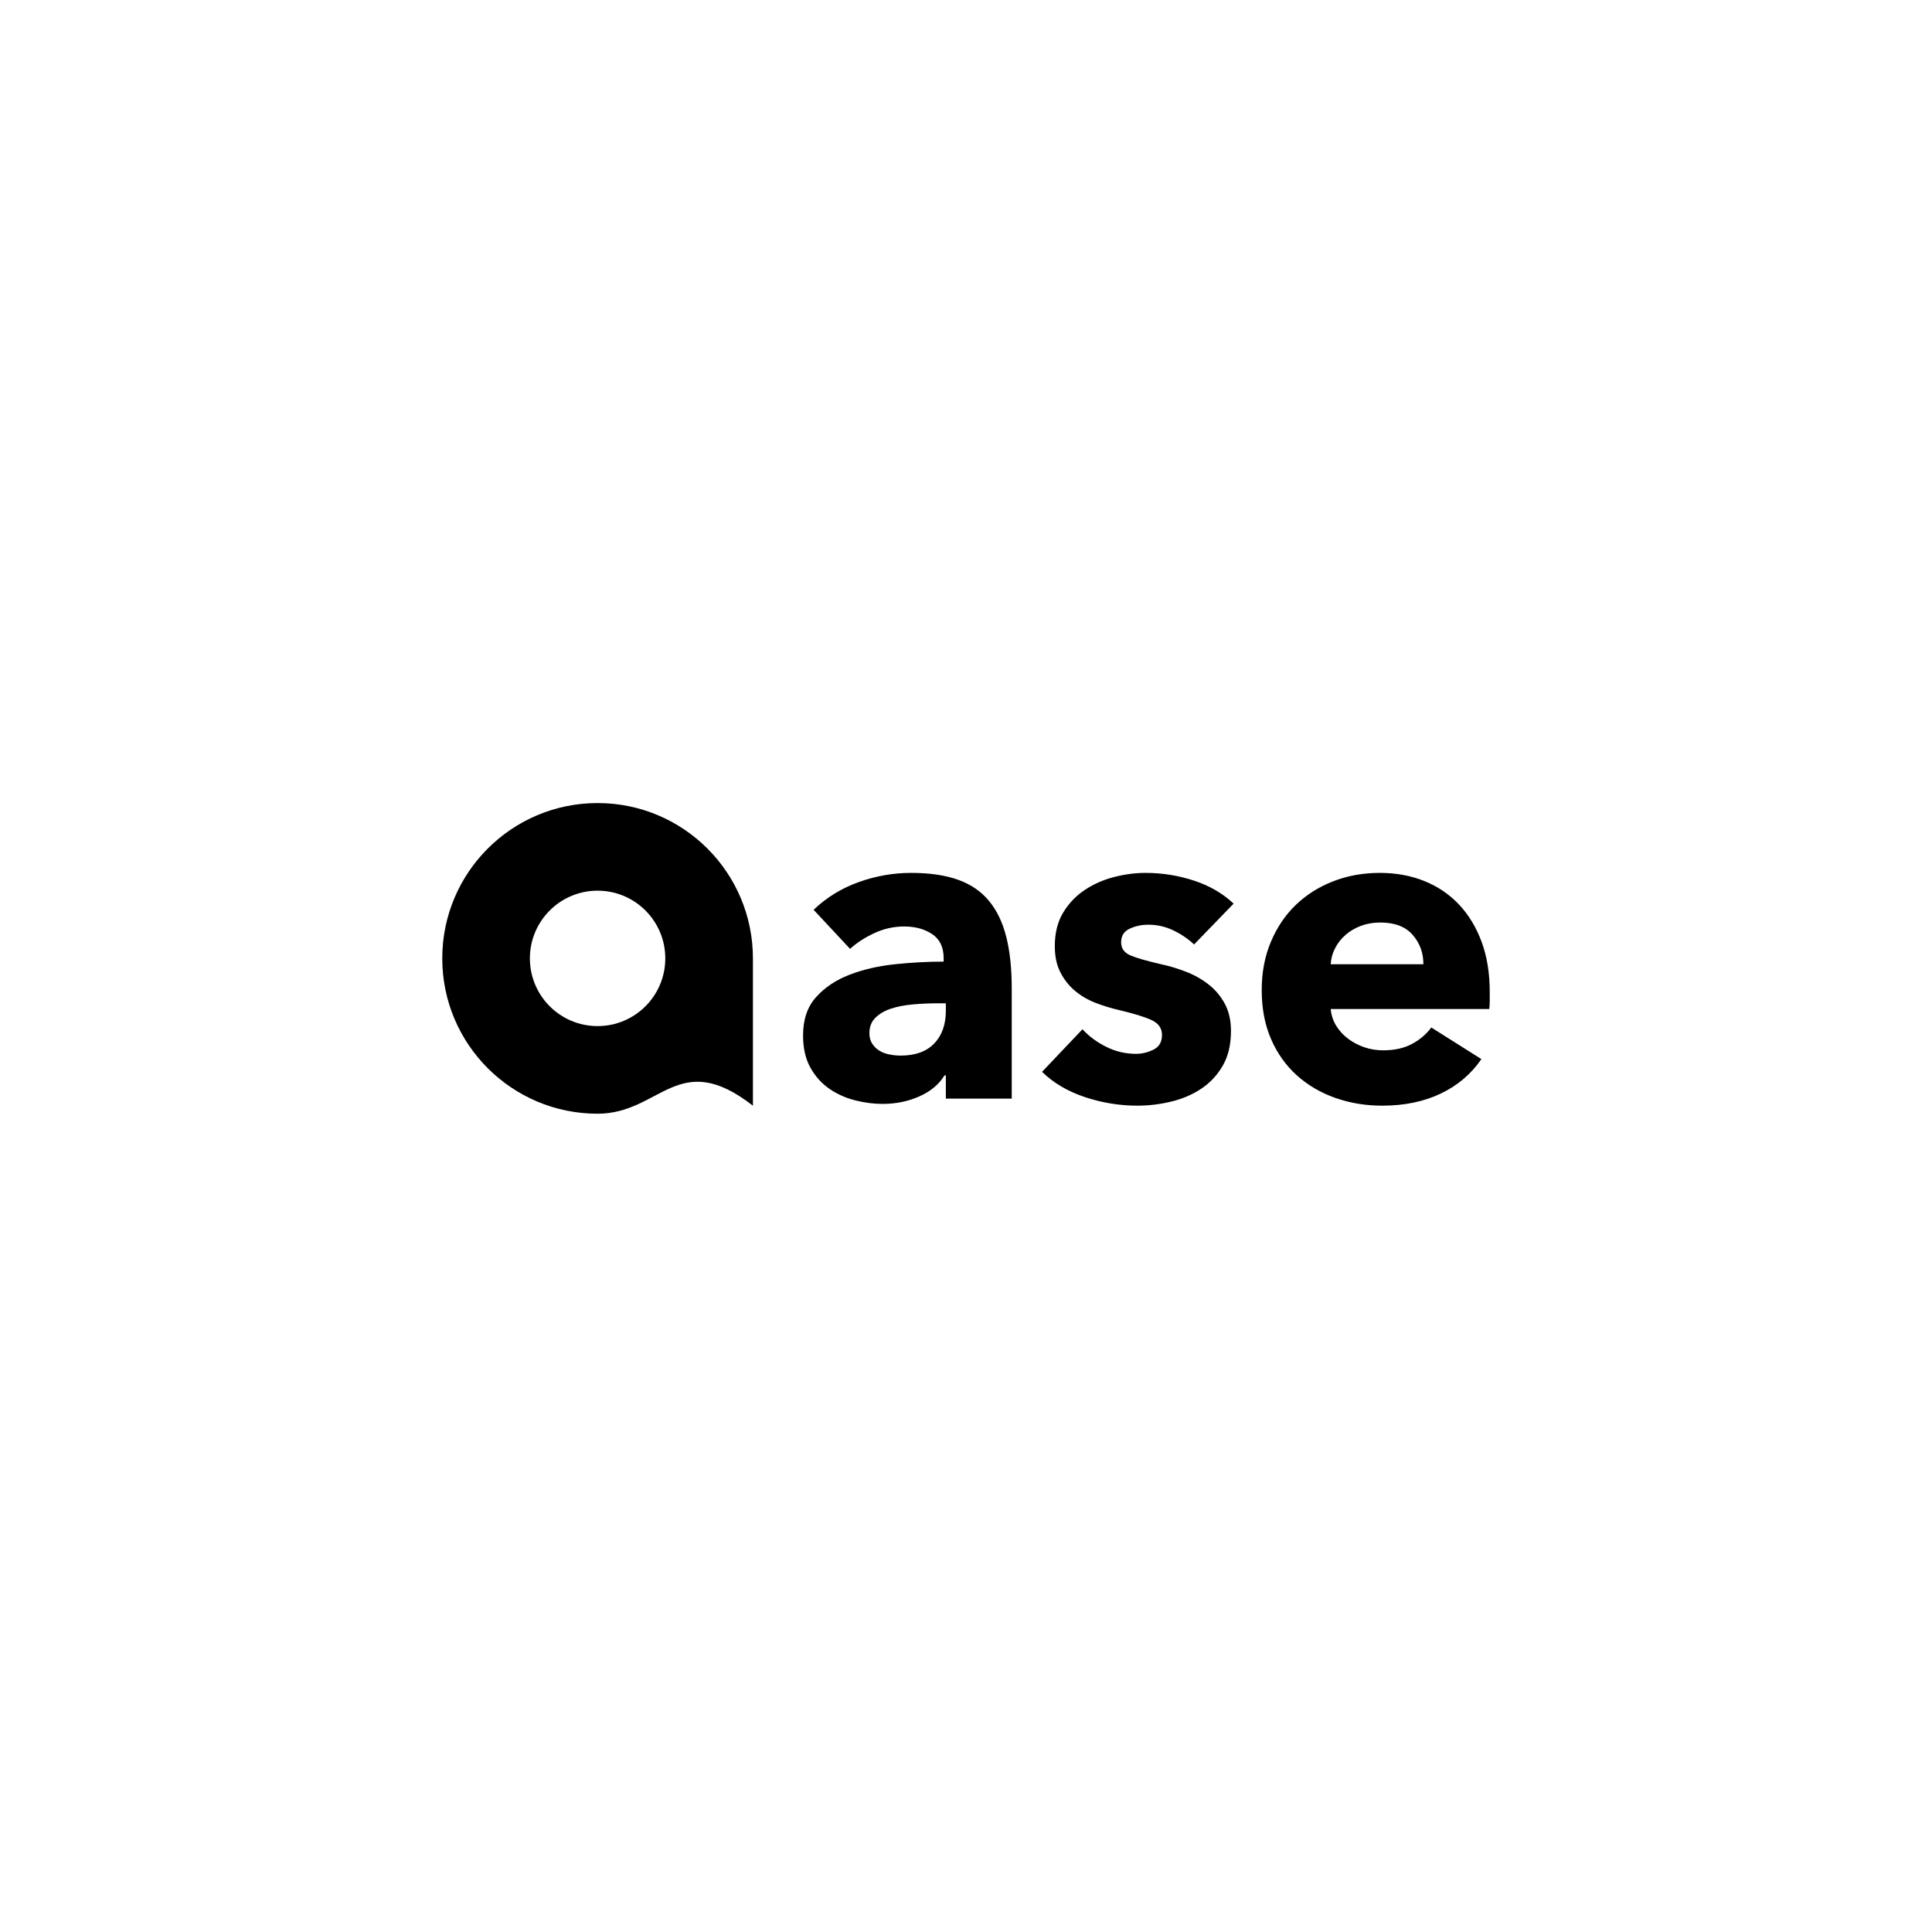
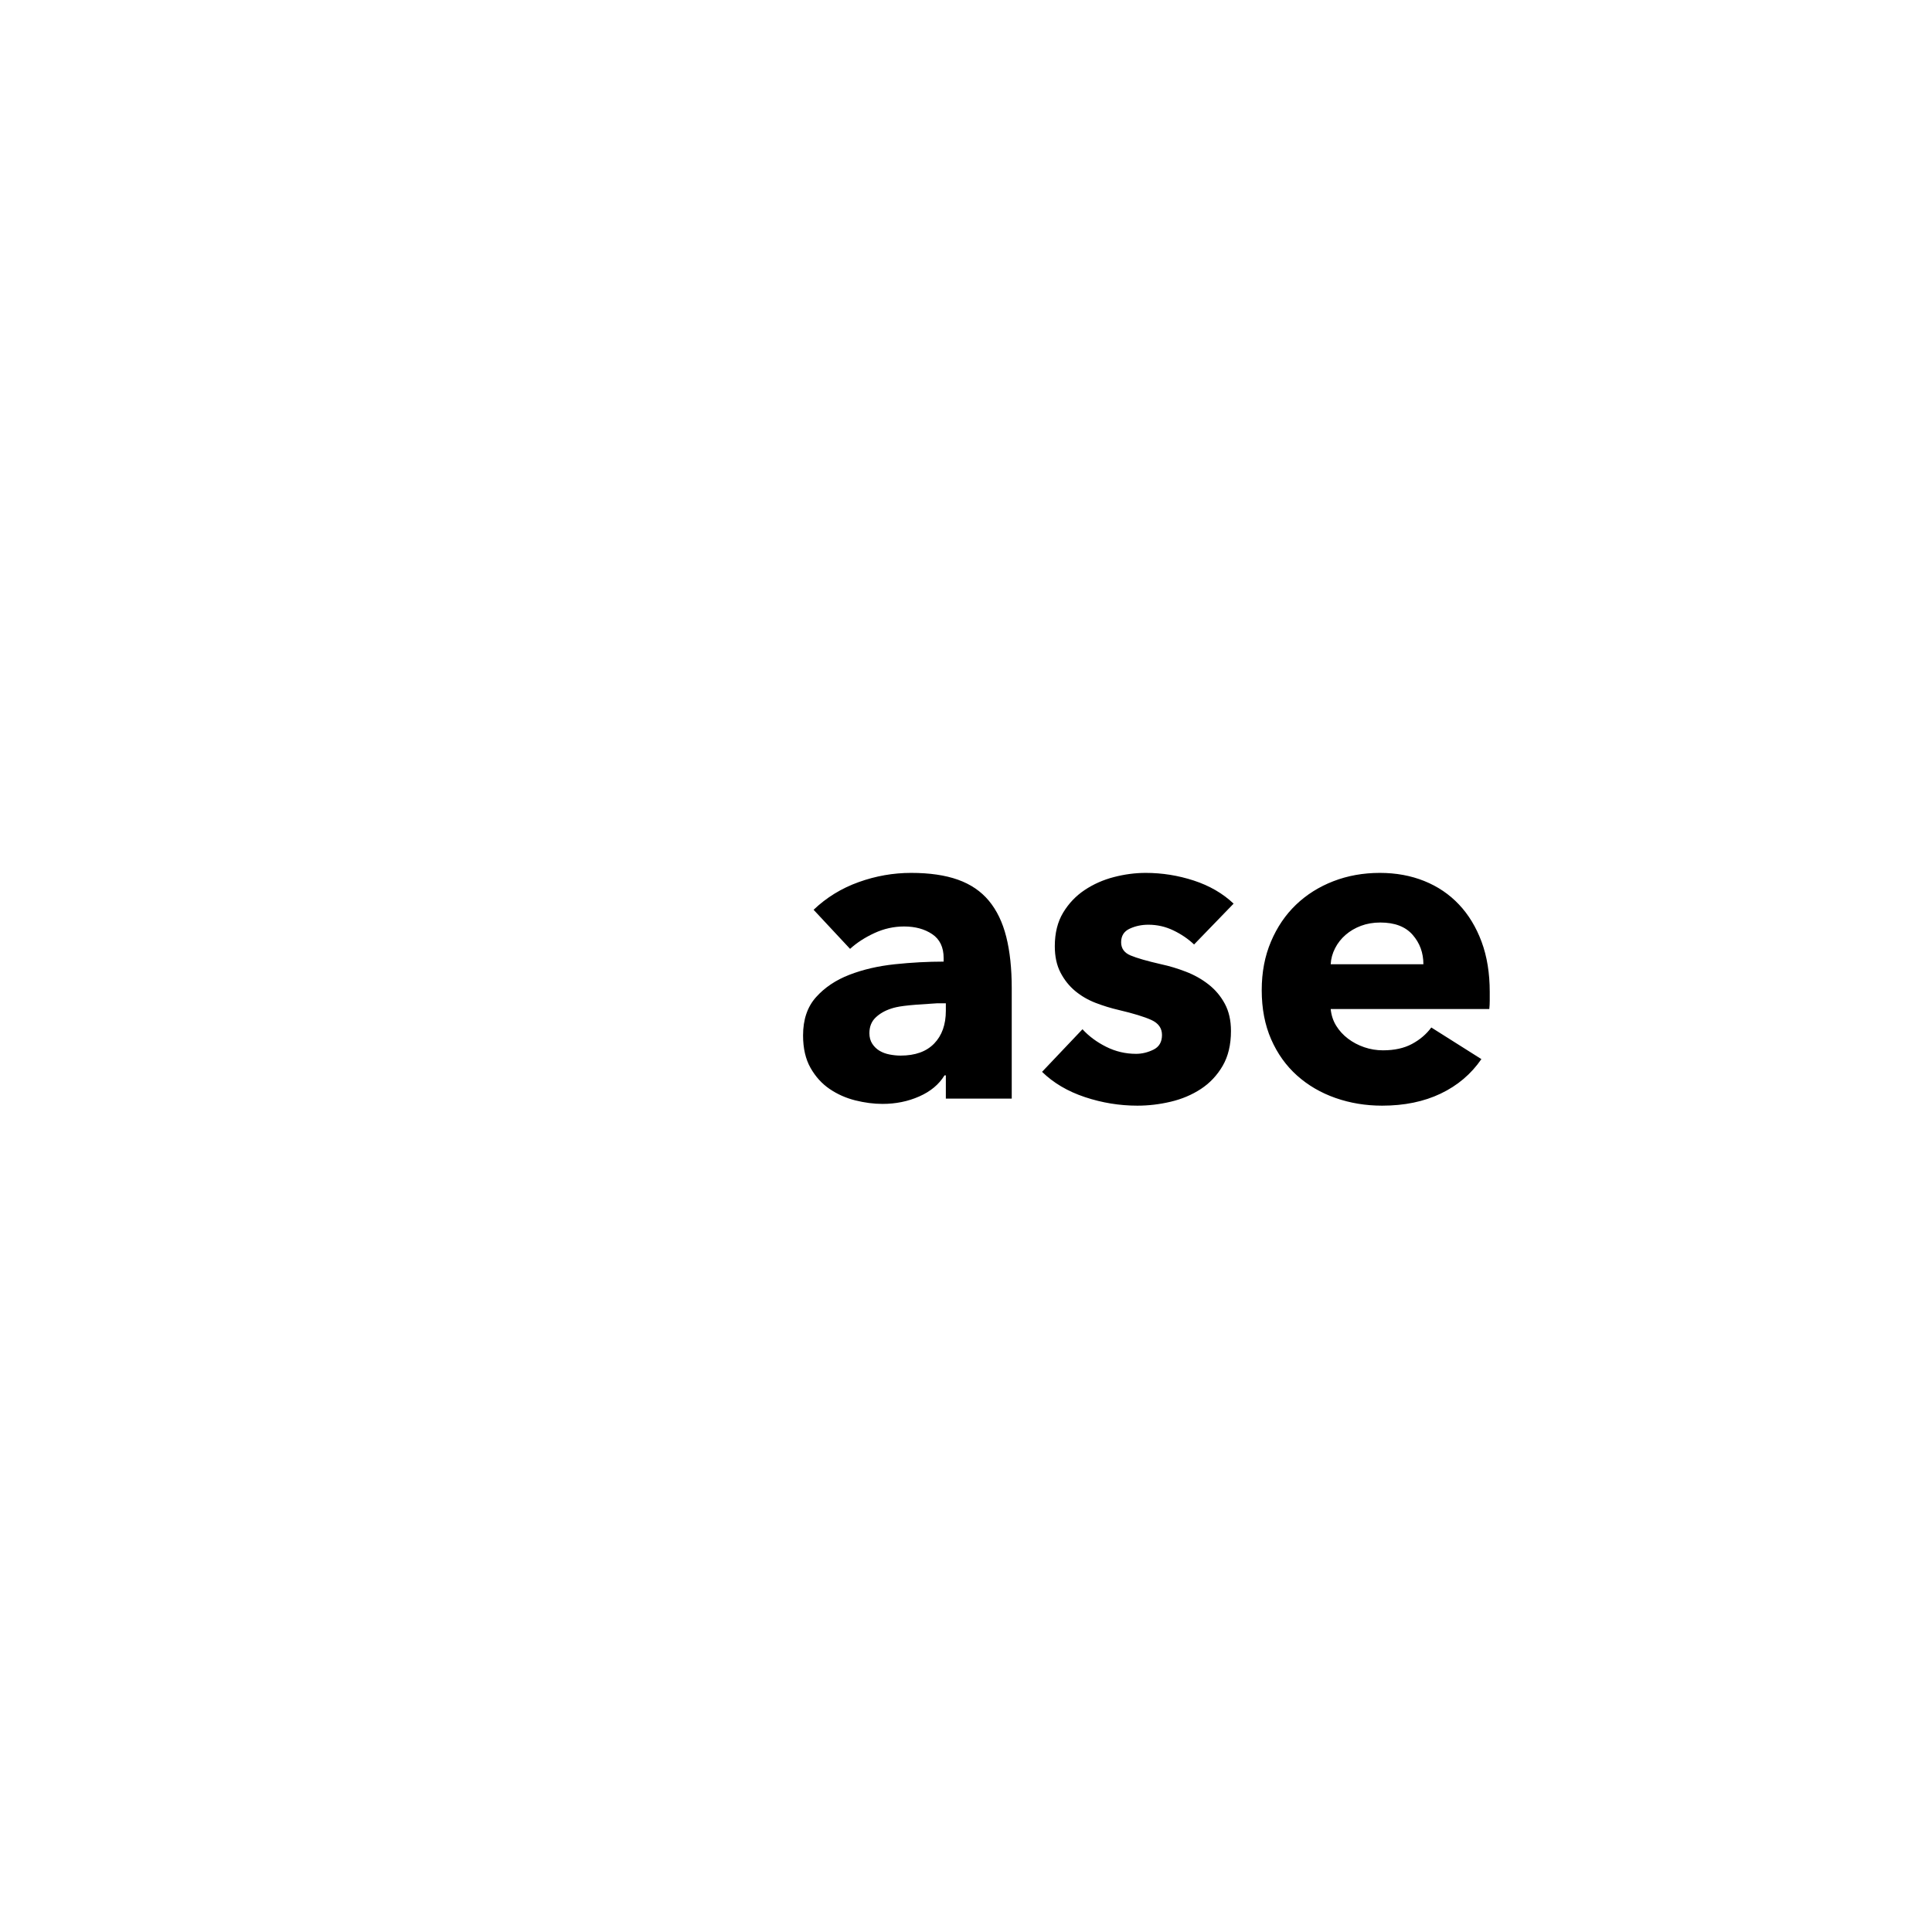
<svg xmlns="http://www.w3.org/2000/svg" width="166" height="166" viewBox="0 0 166 166" fill="none">
-   <path fill-rule="evenodd" clip-rule="evenodd" d="M51.346 95.692C43.975 95.692 38 89.717 38 82.346C38 74.975 43.975 69 51.346 69C58.717 69 64.692 74.975 64.692 82.346C64.692 84.311 64.692 88.844 64.692 95.004C58.27 90.001 56.752 95.692 51.346 95.692ZM51.346 88.163C54.559 88.163 57.163 85.559 57.163 82.346C57.163 79.133 54.559 76.528 51.346 76.528C48.133 76.528 45.529 79.133 45.529 82.346C45.529 85.559 48.133 88.163 51.346 88.163Z" fill="black" />
-   <path fill-rule="evenodd" clip-rule="evenodd" d="M81.268 86.207H80.475C79.796 86.207 79.11 86.239 78.418 86.302C77.726 86.365 77.109 86.484 76.569 86.66C76.027 86.837 75.581 87.094 75.228 87.434C74.876 87.774 74.7 88.22 74.7 88.774C74.7 89.126 74.782 89.428 74.945 89.679C75.109 89.931 75.317 90.132 75.568 90.283C75.82 90.434 76.109 90.541 76.436 90.604C76.763 90.667 77.078 90.698 77.38 90.698C78.638 90.698 79.601 90.352 80.268 89.66C80.935 88.969 81.268 88.031 81.268 86.849V86.207ZM69.906 78.17C71.013 77.113 72.303 76.321 73.775 75.793C75.247 75.264 76.751 75 78.286 75C79.871 75 81.211 75.195 82.306 75.585C83.401 75.975 84.288 76.579 84.967 77.396C85.647 78.214 86.144 79.245 86.458 80.491C86.773 81.736 86.93 83.214 86.93 84.924V94.396H81.268V92.396H81.155C80.677 93.176 79.953 93.78 78.984 94.207C78.016 94.635 76.965 94.849 75.832 94.849C75.077 94.849 74.297 94.748 73.492 94.547C72.687 94.346 71.951 94.019 71.284 93.566C70.617 93.113 70.07 92.509 69.642 91.755C69.214 91 69 90.069 69 88.962C69 87.604 69.371 86.509 70.114 85.679C70.856 84.849 71.812 84.207 72.982 83.755C74.153 83.302 75.455 83 76.889 82.849C78.324 82.698 79.72 82.623 81.079 82.623V82.321C81.079 81.39 80.752 80.704 80.098 80.264C79.444 79.824 78.638 79.604 77.682 79.604C76.801 79.604 75.952 79.793 75.134 80.17C74.316 80.547 73.618 81 73.039 81.528L69.906 78.17ZM102.596 81.151C102.092 80.673 101.501 80.27 100.821 79.943C100.142 79.616 99.425 79.453 98.67 79.453C98.091 79.453 97.556 79.566 97.066 79.793C96.575 80.019 96.329 80.409 96.329 80.962C96.329 81.491 96.6 81.868 97.141 82.094C97.682 82.321 98.557 82.572 99.765 82.849C100.469 83 101.18 83.214 101.897 83.491C102.615 83.767 103.263 84.132 103.841 84.585C104.42 85.038 104.886 85.591 105.238 86.245C105.59 86.899 105.766 87.679 105.766 88.585C105.766 89.767 105.527 90.767 105.049 91.585C104.571 92.403 103.948 93.063 103.181 93.566C102.413 94.069 101.551 94.434 100.595 94.66C99.639 94.887 98.683 95 97.726 95C96.191 95 94.688 94.755 93.215 94.264C91.743 93.774 90.516 93.05 89.535 92.094L93.008 88.434C93.561 89.038 94.241 89.541 95.046 89.943C95.851 90.346 96.707 90.547 97.613 90.547C98.116 90.547 98.613 90.428 99.104 90.189C99.595 89.95 99.84 89.528 99.84 88.924C99.84 88.346 99.538 87.918 98.934 87.641C98.33 87.365 97.386 87.076 96.103 86.774C95.449 86.623 94.794 86.421 94.14 86.17C93.486 85.918 92.901 85.579 92.385 85.151C91.869 84.723 91.447 84.195 91.12 83.566C90.793 82.937 90.63 82.182 90.63 81.302C90.63 80.17 90.869 79.208 91.347 78.415C91.825 77.623 92.442 76.975 93.196 76.472C93.951 75.969 94.788 75.597 95.707 75.359C96.625 75.12 97.537 75 98.443 75C99.853 75 101.23 75.22 102.577 75.66C103.923 76.101 105.062 76.761 105.993 77.641L102.596 81.151ZM122.3 82.849C122.3 81.868 121.992 81.025 121.375 80.321C120.759 79.616 119.834 79.264 118.601 79.264C117.997 79.264 117.443 79.359 116.94 79.547C116.437 79.736 115.996 79.994 115.619 80.321C115.241 80.648 114.939 81.031 114.713 81.472C114.486 81.912 114.36 82.371 114.335 82.849H122.3ZM128 85.226V85.981C128 86.233 127.987 86.472 127.962 86.698H114.335C114.386 87.226 114.543 87.704 114.807 88.132C115.071 88.56 115.411 88.931 115.826 89.245C116.242 89.56 116.707 89.805 117.223 89.981C117.739 90.157 118.274 90.245 118.827 90.245C119.809 90.245 120.639 90.063 121.319 89.698C121.998 89.333 122.552 88.862 122.98 88.283L127.283 91C126.402 92.283 125.238 93.27 123.791 93.962C122.344 94.654 120.664 95 118.752 95C117.342 95 116.009 94.78 114.75 94.34C113.492 93.899 112.391 93.258 111.448 92.415C110.504 91.572 109.761 90.535 109.22 89.302C108.679 88.069 108.409 86.66 108.409 85.076C108.409 83.541 108.673 82.151 109.202 80.906C109.73 79.66 110.447 78.604 111.353 77.736C112.259 76.868 113.329 76.195 114.562 75.717C115.795 75.239 117.129 75 118.563 75C119.947 75 121.218 75.233 122.376 75.698C123.533 76.163 124.527 76.837 125.358 77.717C126.188 78.597 126.836 79.667 127.302 80.924C127.767 82.182 128 83.616 128 85.226Z" fill="black" />
+   <path fill-rule="evenodd" clip-rule="evenodd" d="M81.268 86.207H80.475C77.726 86.365 77.109 86.484 76.569 86.66C76.027 86.837 75.581 87.094 75.228 87.434C74.876 87.774 74.7 88.22 74.7 88.774C74.7 89.126 74.782 89.428 74.945 89.679C75.109 89.931 75.317 90.132 75.568 90.283C75.82 90.434 76.109 90.541 76.436 90.604C76.763 90.667 77.078 90.698 77.38 90.698C78.638 90.698 79.601 90.352 80.268 89.66C80.935 88.969 81.268 88.031 81.268 86.849V86.207ZM69.906 78.17C71.013 77.113 72.303 76.321 73.775 75.793C75.247 75.264 76.751 75 78.286 75C79.871 75 81.211 75.195 82.306 75.585C83.401 75.975 84.288 76.579 84.967 77.396C85.647 78.214 86.144 79.245 86.458 80.491C86.773 81.736 86.93 83.214 86.93 84.924V94.396H81.268V92.396H81.155C80.677 93.176 79.953 93.78 78.984 94.207C78.016 94.635 76.965 94.849 75.832 94.849C75.077 94.849 74.297 94.748 73.492 94.547C72.687 94.346 71.951 94.019 71.284 93.566C70.617 93.113 70.07 92.509 69.642 91.755C69.214 91 69 90.069 69 88.962C69 87.604 69.371 86.509 70.114 85.679C70.856 84.849 71.812 84.207 72.982 83.755C74.153 83.302 75.455 83 76.889 82.849C78.324 82.698 79.72 82.623 81.079 82.623V82.321C81.079 81.39 80.752 80.704 80.098 80.264C79.444 79.824 78.638 79.604 77.682 79.604C76.801 79.604 75.952 79.793 75.134 80.17C74.316 80.547 73.618 81 73.039 81.528L69.906 78.17ZM102.596 81.151C102.092 80.673 101.501 80.27 100.821 79.943C100.142 79.616 99.425 79.453 98.67 79.453C98.091 79.453 97.556 79.566 97.066 79.793C96.575 80.019 96.329 80.409 96.329 80.962C96.329 81.491 96.6 81.868 97.141 82.094C97.682 82.321 98.557 82.572 99.765 82.849C100.469 83 101.18 83.214 101.897 83.491C102.615 83.767 103.263 84.132 103.841 84.585C104.42 85.038 104.886 85.591 105.238 86.245C105.59 86.899 105.766 87.679 105.766 88.585C105.766 89.767 105.527 90.767 105.049 91.585C104.571 92.403 103.948 93.063 103.181 93.566C102.413 94.069 101.551 94.434 100.595 94.66C99.639 94.887 98.683 95 97.726 95C96.191 95 94.688 94.755 93.215 94.264C91.743 93.774 90.516 93.05 89.535 92.094L93.008 88.434C93.561 89.038 94.241 89.541 95.046 89.943C95.851 90.346 96.707 90.547 97.613 90.547C98.116 90.547 98.613 90.428 99.104 90.189C99.595 89.95 99.84 89.528 99.84 88.924C99.84 88.346 99.538 87.918 98.934 87.641C98.33 87.365 97.386 87.076 96.103 86.774C95.449 86.623 94.794 86.421 94.14 86.17C93.486 85.918 92.901 85.579 92.385 85.151C91.869 84.723 91.447 84.195 91.12 83.566C90.793 82.937 90.63 82.182 90.63 81.302C90.63 80.17 90.869 79.208 91.347 78.415C91.825 77.623 92.442 76.975 93.196 76.472C93.951 75.969 94.788 75.597 95.707 75.359C96.625 75.12 97.537 75 98.443 75C99.853 75 101.23 75.22 102.577 75.66C103.923 76.101 105.062 76.761 105.993 77.641L102.596 81.151ZM122.3 82.849C122.3 81.868 121.992 81.025 121.375 80.321C120.759 79.616 119.834 79.264 118.601 79.264C117.997 79.264 117.443 79.359 116.94 79.547C116.437 79.736 115.996 79.994 115.619 80.321C115.241 80.648 114.939 81.031 114.713 81.472C114.486 81.912 114.36 82.371 114.335 82.849H122.3ZM128 85.226V85.981C128 86.233 127.987 86.472 127.962 86.698H114.335C114.386 87.226 114.543 87.704 114.807 88.132C115.071 88.56 115.411 88.931 115.826 89.245C116.242 89.56 116.707 89.805 117.223 89.981C117.739 90.157 118.274 90.245 118.827 90.245C119.809 90.245 120.639 90.063 121.319 89.698C121.998 89.333 122.552 88.862 122.98 88.283L127.283 91C126.402 92.283 125.238 93.27 123.791 93.962C122.344 94.654 120.664 95 118.752 95C117.342 95 116.009 94.78 114.75 94.34C113.492 93.899 112.391 93.258 111.448 92.415C110.504 91.572 109.761 90.535 109.22 89.302C108.679 88.069 108.409 86.66 108.409 85.076C108.409 83.541 108.673 82.151 109.202 80.906C109.73 79.66 110.447 78.604 111.353 77.736C112.259 76.868 113.329 76.195 114.562 75.717C115.795 75.239 117.129 75 118.563 75C119.947 75 121.218 75.233 122.376 75.698C123.533 76.163 124.527 76.837 125.358 77.717C126.188 78.597 126.836 79.667 127.302 80.924C127.767 82.182 128 83.616 128 85.226Z" fill="black" />
</svg>